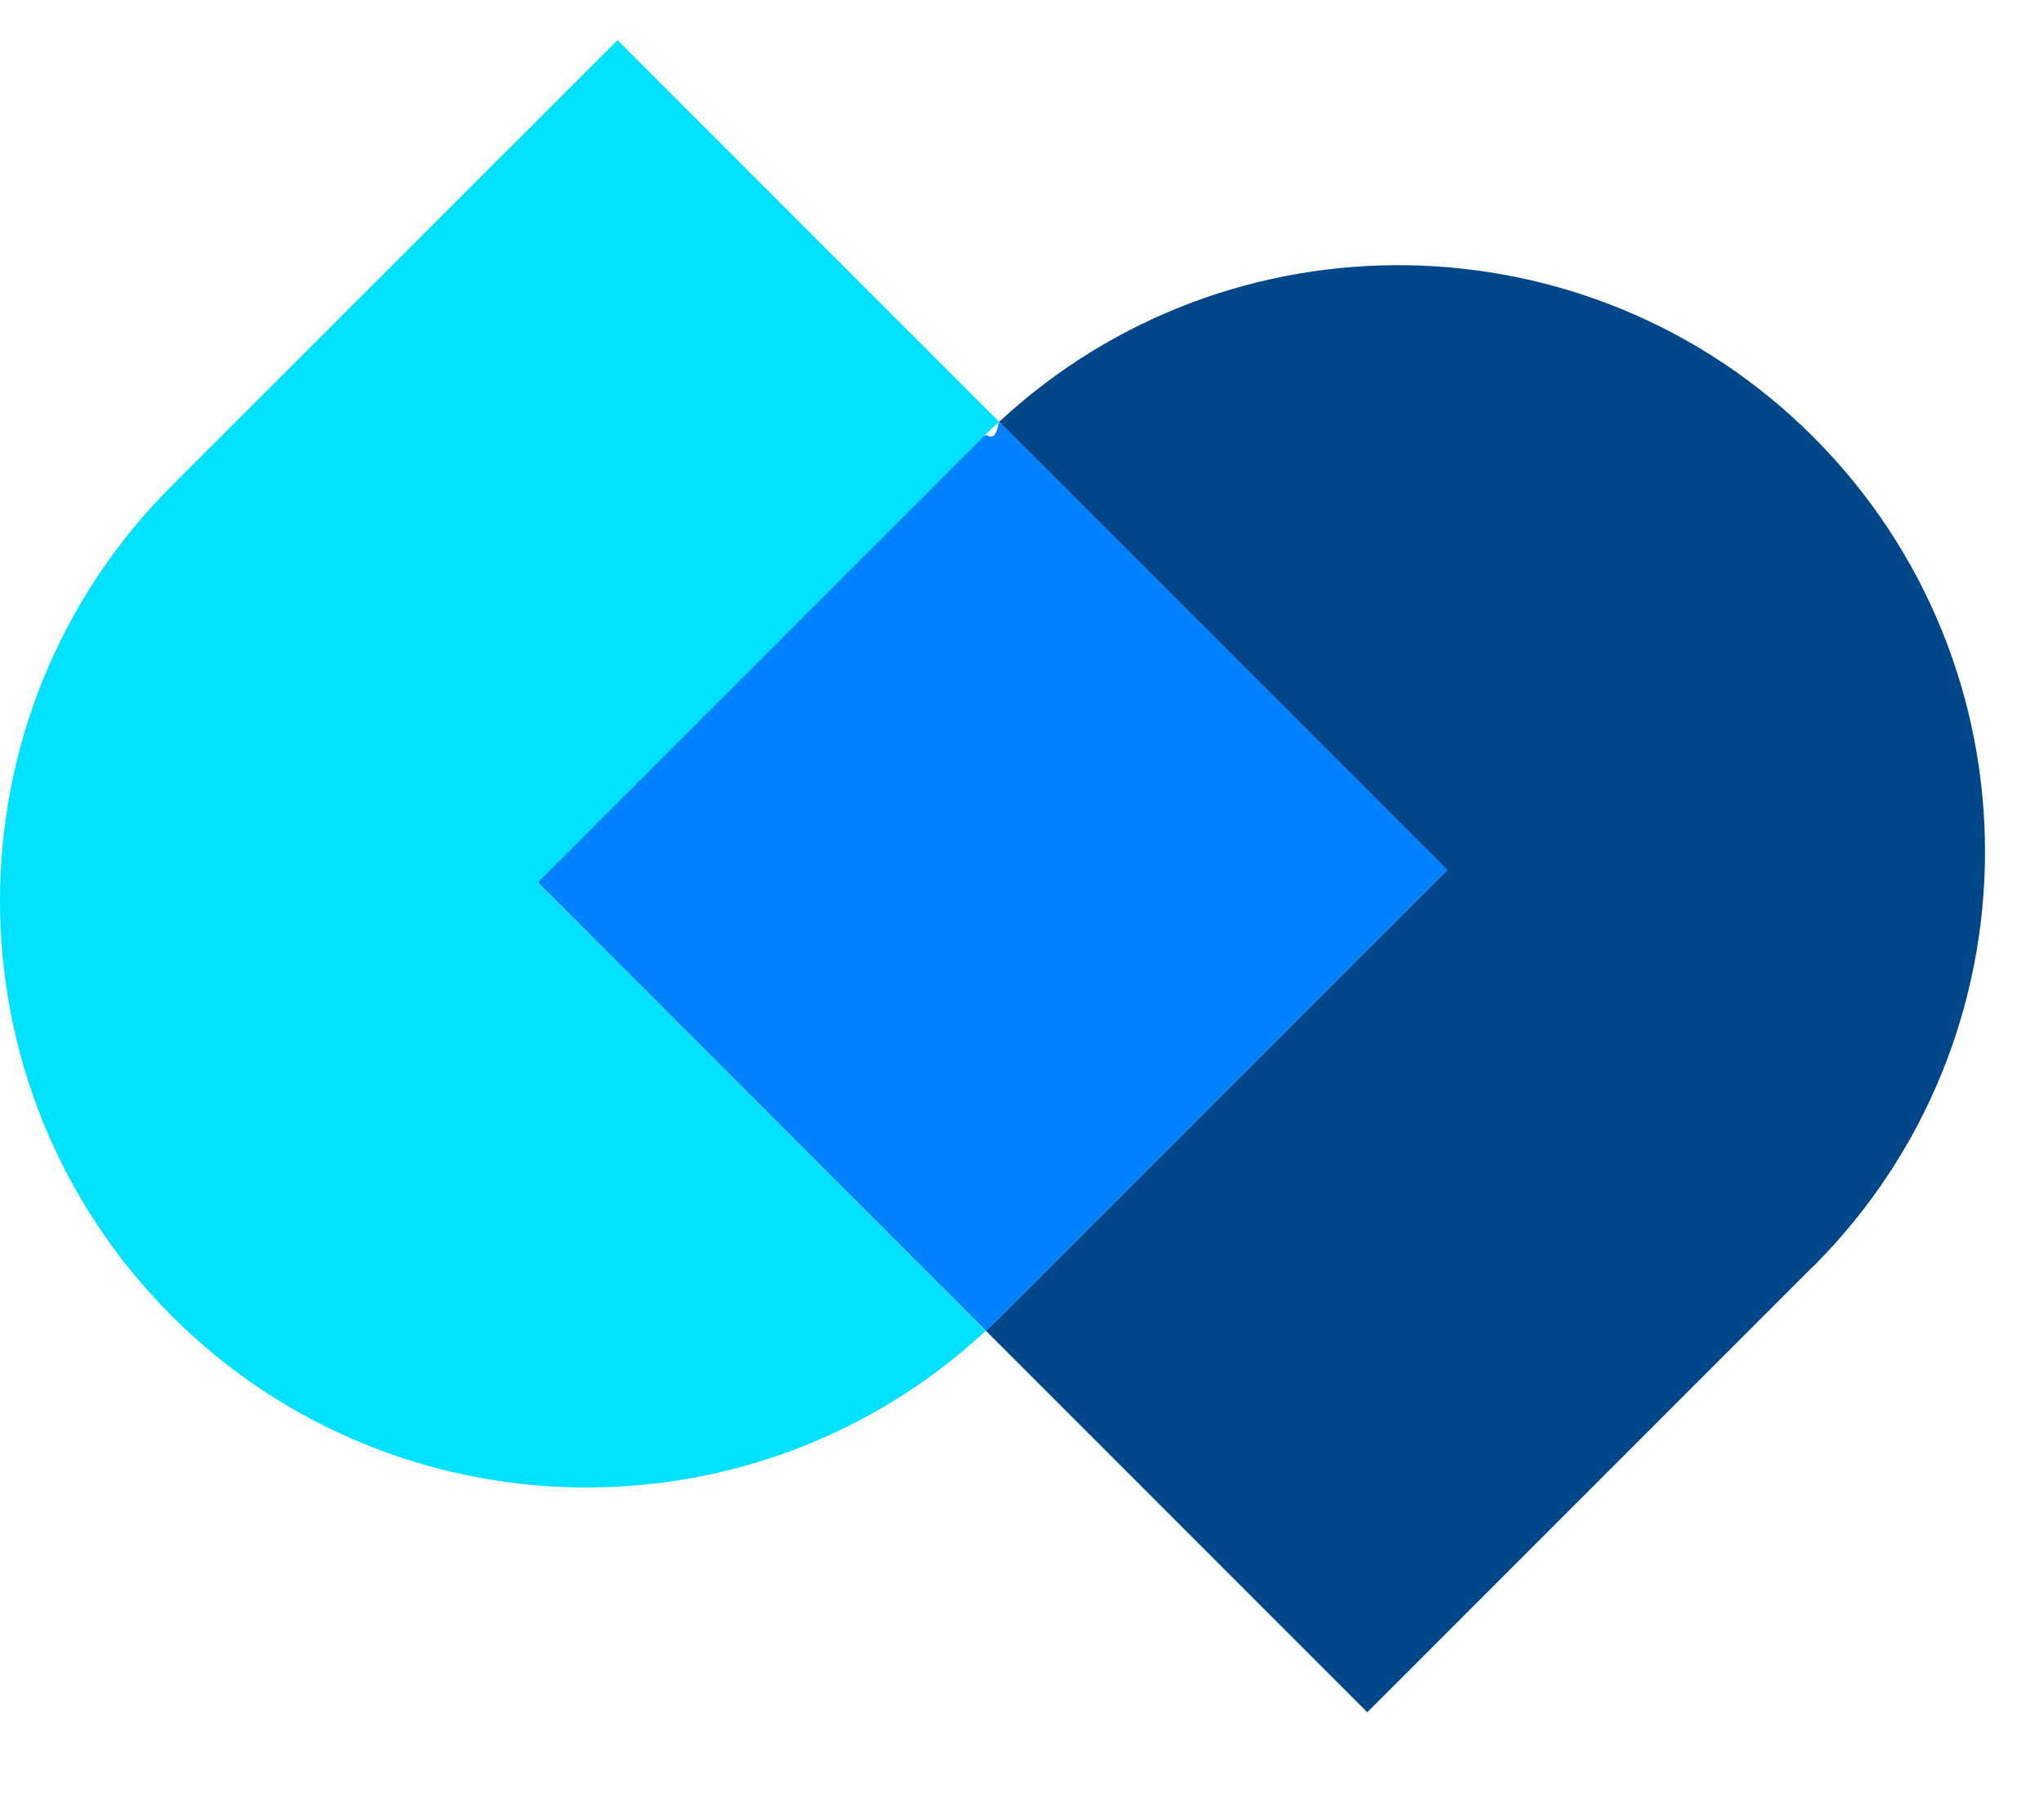
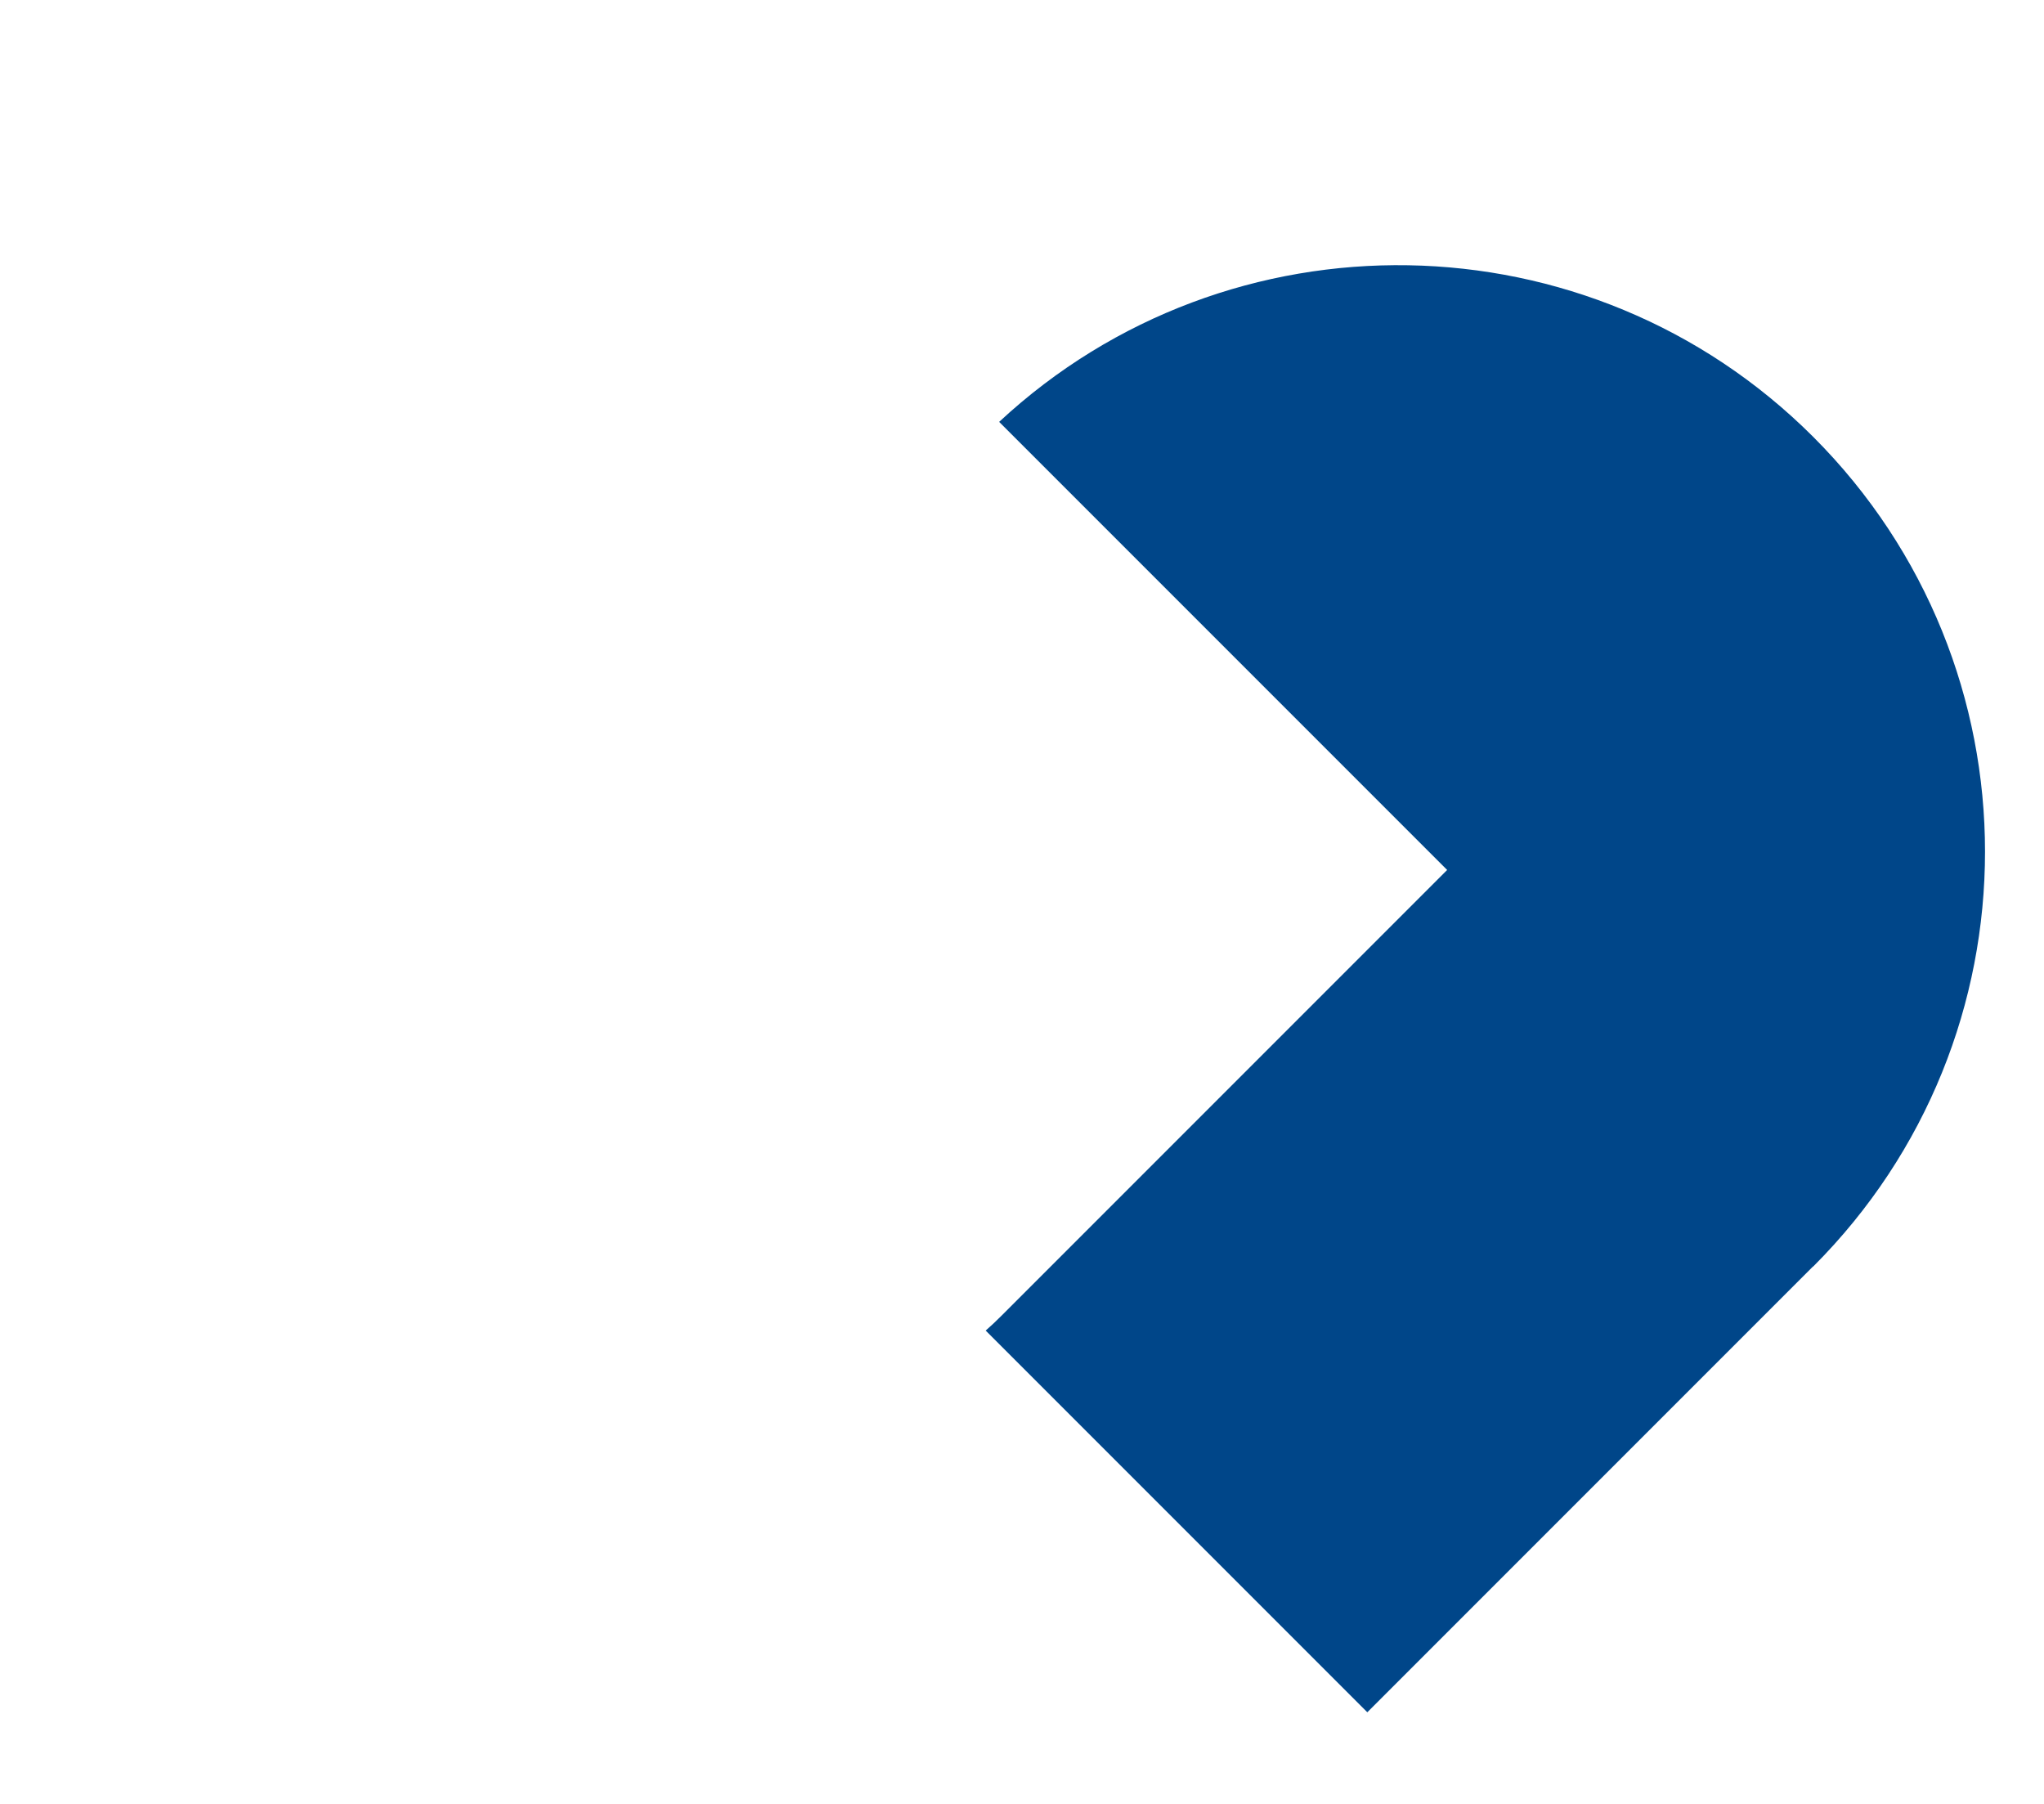
<svg xmlns="http://www.w3.org/2000/svg" id="Layer_1" viewBox="0 0 85 75">
  <defs>
    <style>
      .cls-1{fill:#00e1ff;}
      .cls-2{fill:#004689;}
      .cls-3{fill:#0082ff;}
    </style>
  </defs>
  <path class="cls-2" d="M75.39,52.66l-18.53,18.53-15.87-15.87c.22-.19,.44-.4,.66-.62l18.53-18.53-18.63-18.63c9.56-8.89,24.54-8.68,33.85,.62,9.53,9.53,9.53,24.97,0,34.5Z" />
-   <path class="cls-3" d="M60.18,36.17l-18.53,18.53c-.22,.22-.44,.43-.66,.62l-18.63-18.64,18.53-18.53c.22-.22,.44,.43,.66-.62l18.63,18.63Z" />
-   <path class="cls-1" d="M22.36,36.69l18.63,18.64c-9.56,8.89-24.54,8.68-33.85-.62C-2.38,45.18-2.38,29.72,7.14,20.2L25.68,1.67l15.87,15.87c-.22,.19-.44,.4-.66,.62l-18.53,18.53Z" />
</svg>